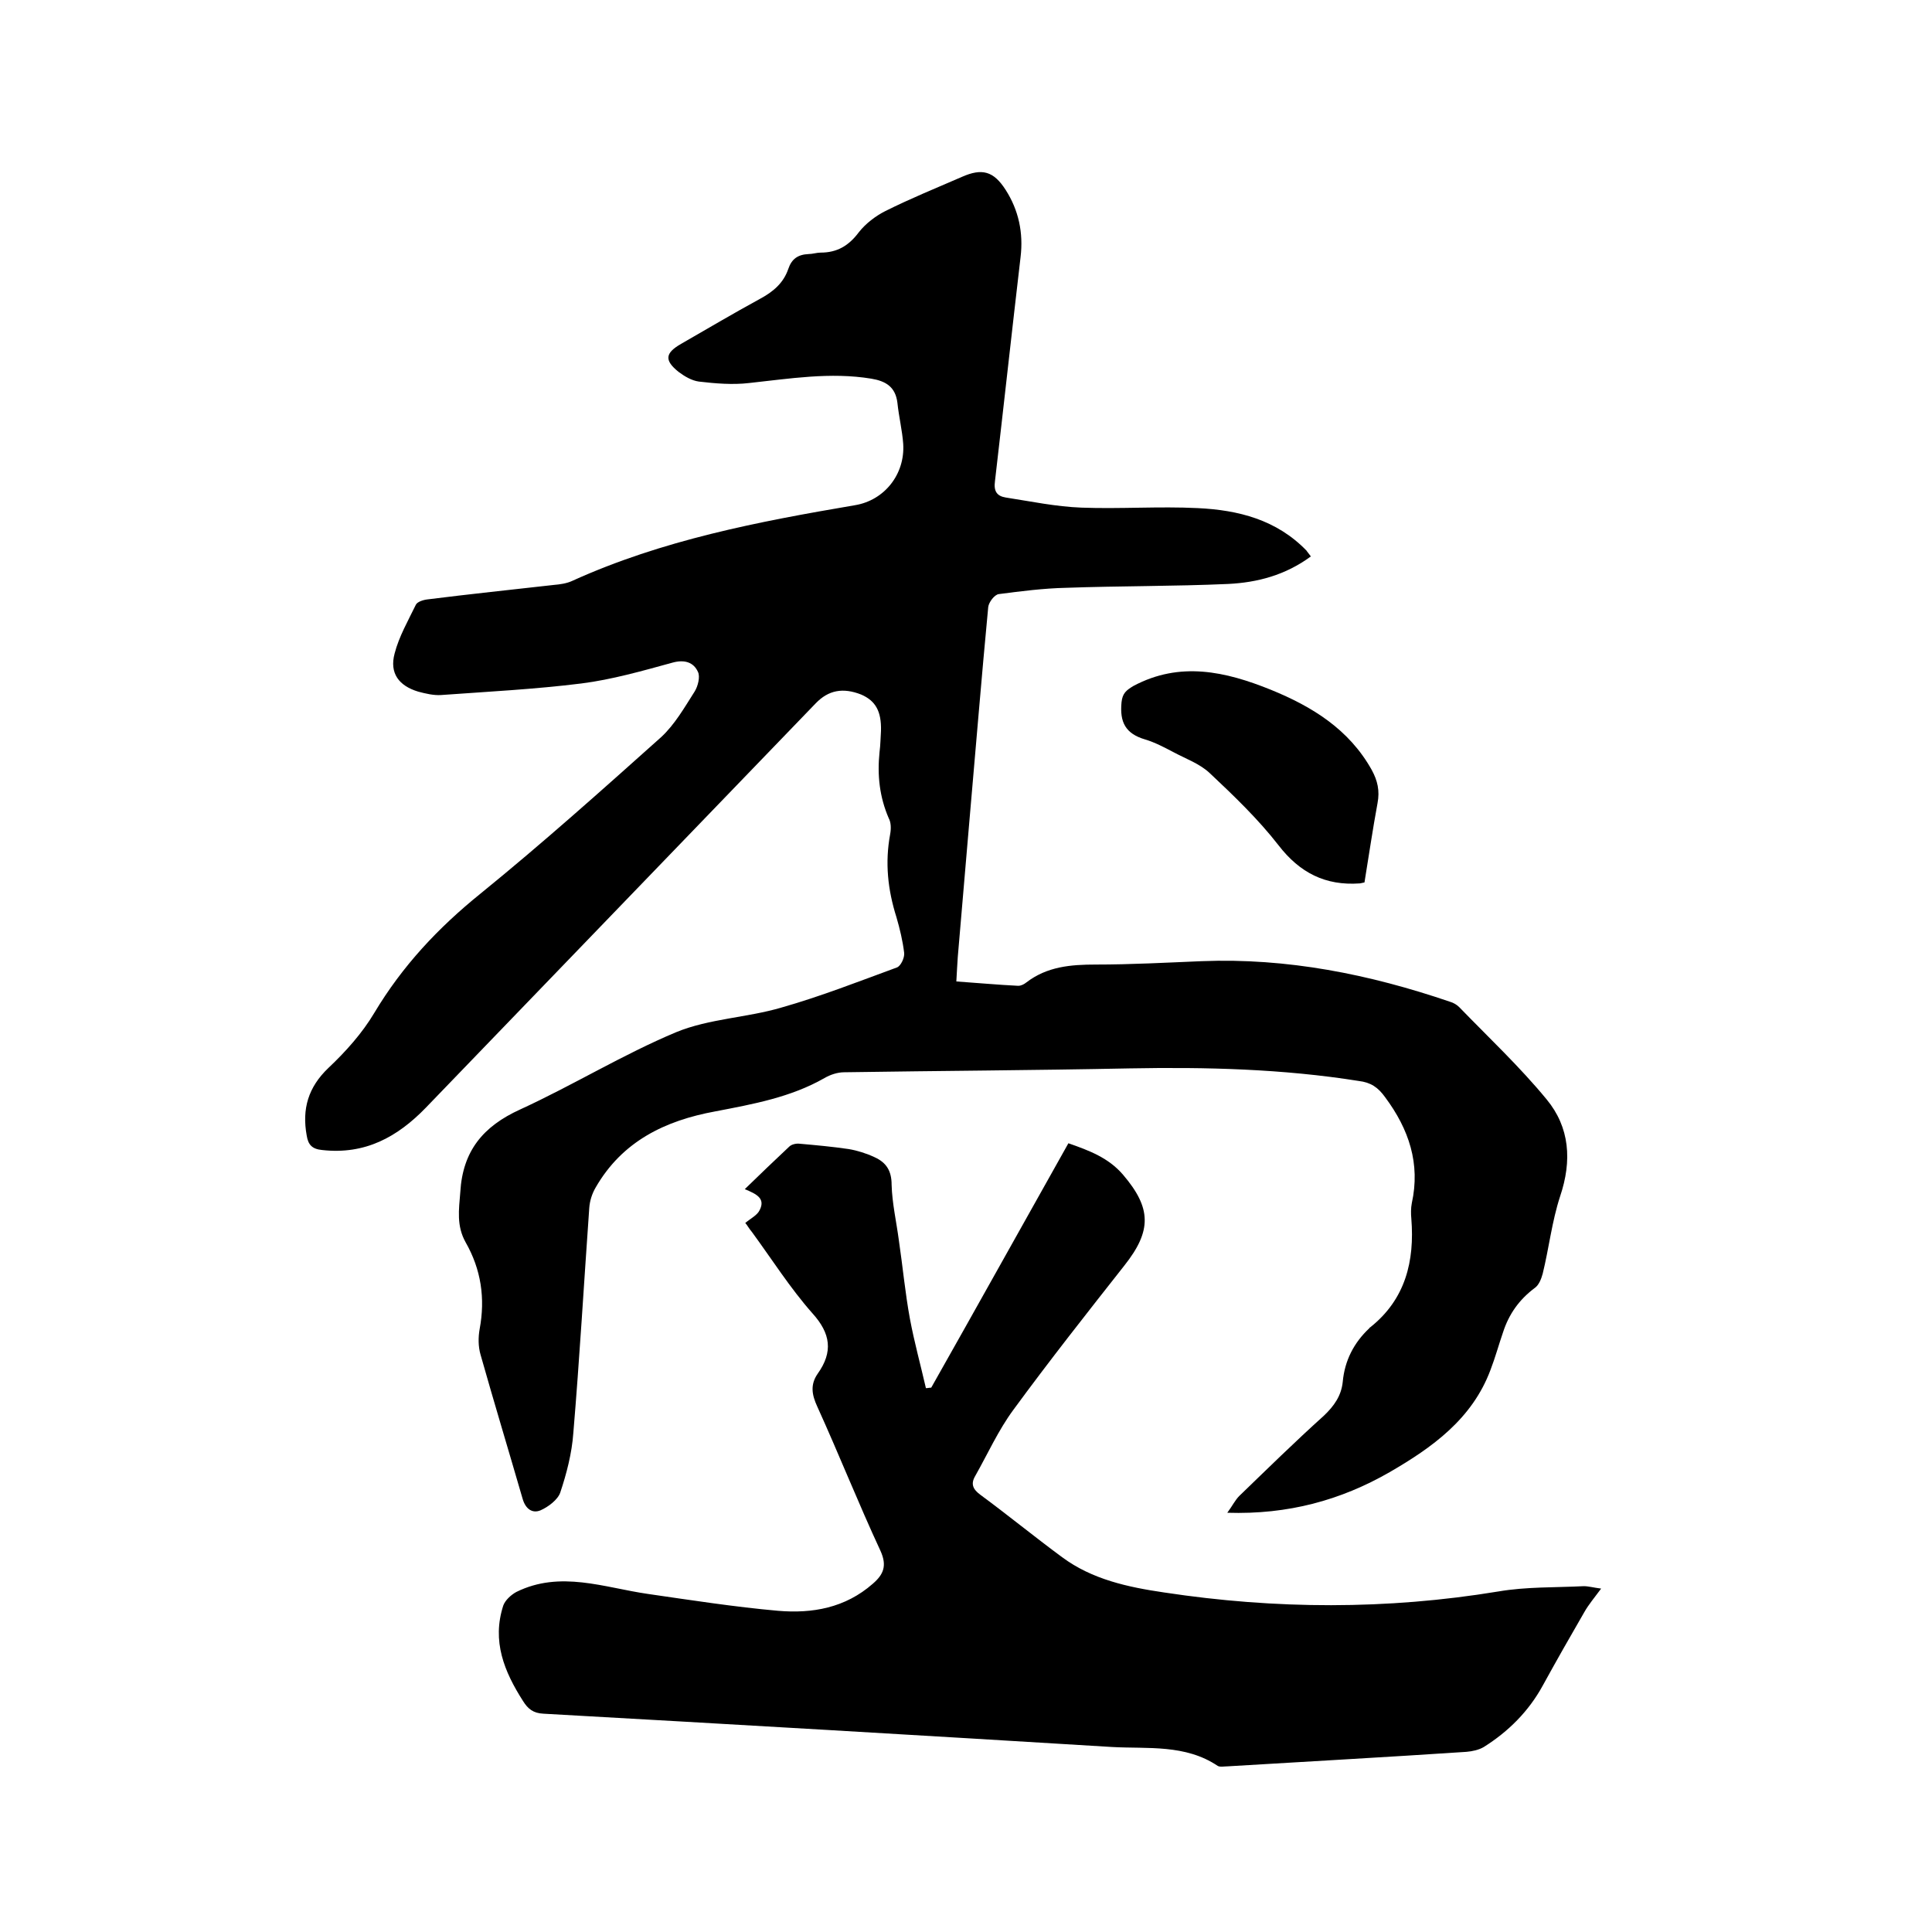
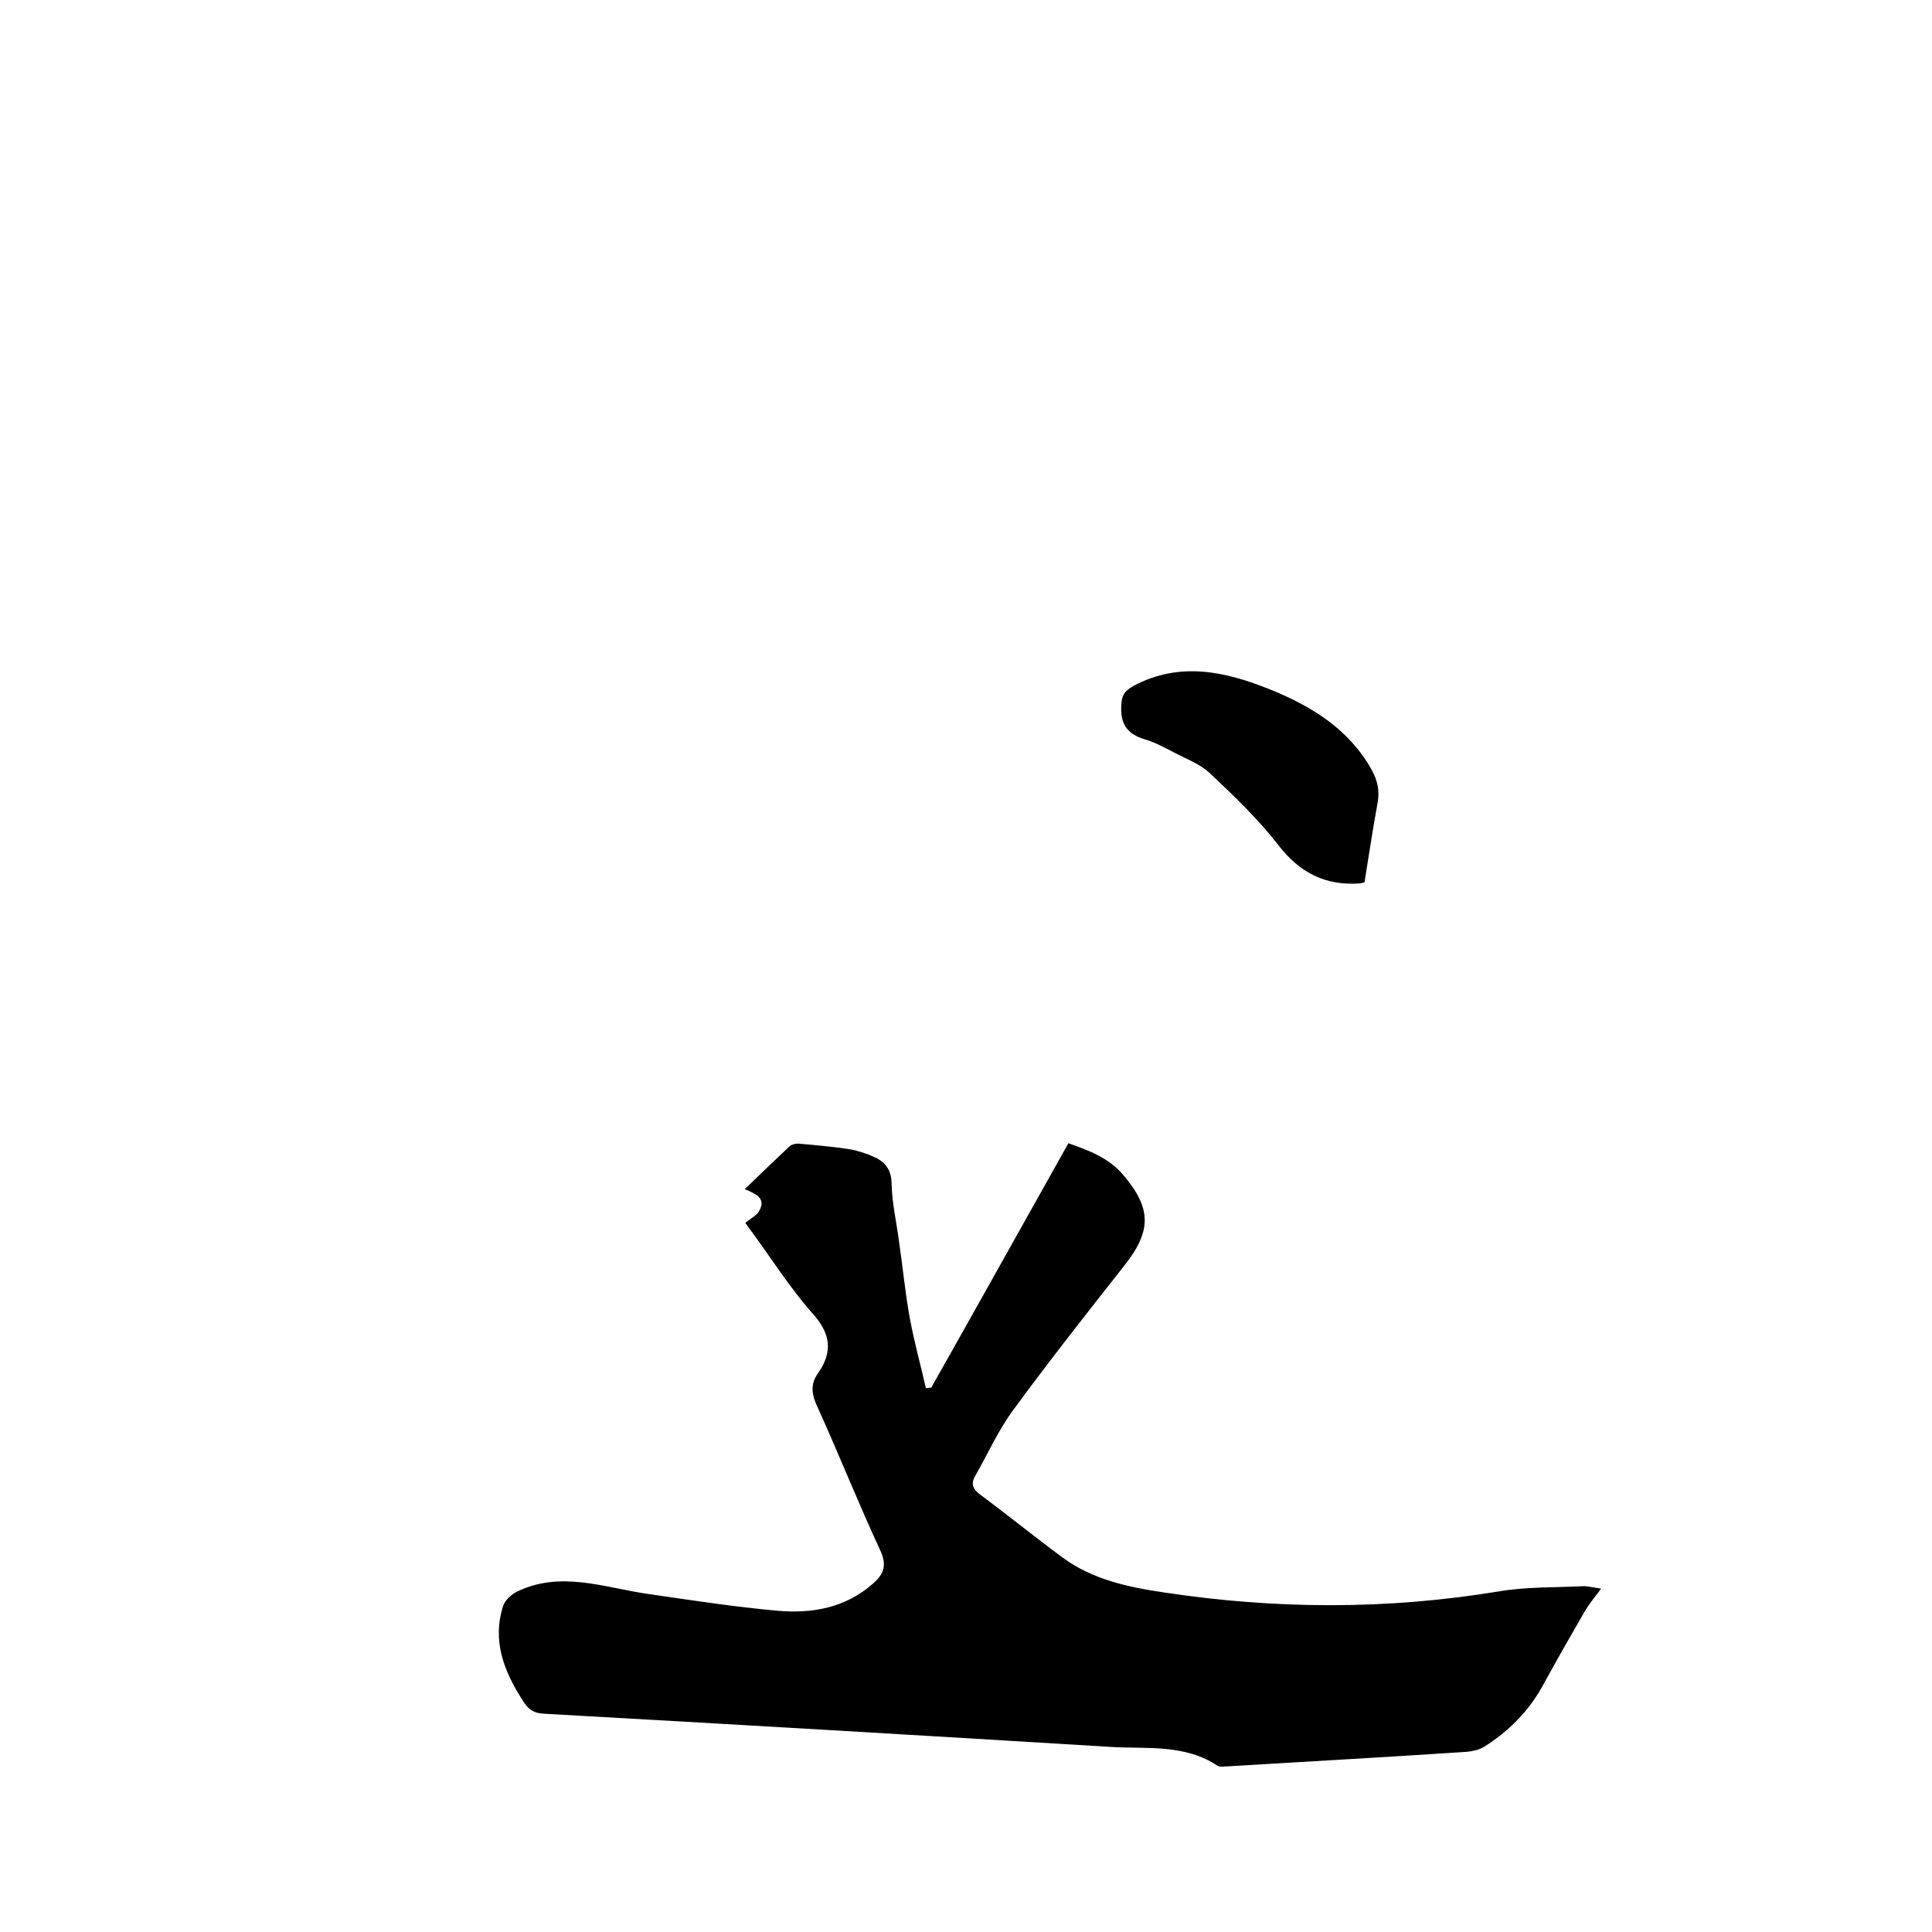
<svg xmlns="http://www.w3.org/2000/svg" enable-background="new 0 0 400 400" viewBox="0 0 400 400">
-   <path d="m271.4 115.2c-5.3 3.9-11.1 5.4-17.1 5.7-11.2.5-22.4.4-33.6.8-4.6.1-9.3.7-13.9 1.3-.9.1-2.1 1.7-2.2 2.7-1.4 14.7-2.6 29.5-3.9 44.3-.8 9.4-1.6 18.8-2.4 28.1-.1 1.6-.2 3.1-.3 5.1 4.4.3 8.6.7 12.8.9.6 0 1.2-.3 1.7-.7 4.3-3.3 9.2-3.7 14.4-3.7 7.3 0 14.6-.4 21.9-.7 17.7-.7 34.7 2.7 51.4 8.4.7.2 1.4.6 1.9 1.1 6.1 6.3 12.5 12.3 18.1 19.1 4.8 5.8 5.3 12.7 2.8 20.1-1.7 5.2-2.3 10.7-3.6 16-.3 1.1-.8 2.4-1.7 3-3.2 2.4-5.3 5.4-6.5 9.1-.9 2.6-1.6 5.2-2.6 7.8-3.8 10.2-12.1 16.1-20.9 21.2-10.1 5.8-21 8.8-33.6 8.4 1.1-1.5 1.6-2.6 2.5-3.5 5.8-5.6 11.5-11.2 17.5-16.6 2.1-2 3.6-4.1 3.9-7 .4-4.4 2.3-8.1 5.5-11.1.1-.1.1-.2.2-.2 7.3-5.8 9.2-13.7 8.5-22.5-.1-1-.1-2.2.1-3.2 1.8-8.2-.6-15.3-5.5-21.9-1.5-2.1-3-3.1-5.5-3.4-15.7-2.5-31.6-2.9-47.5-2.6-19.7.4-39.4.5-59 .8-1.4 0-2.9.5-4.1 1.2-7 4-14.8 5.4-22.6 6.9-10.4 1.9-19.3 6.2-24.8 15.8-.7 1.2-1.2 2.7-1.3 4.2-1.1 15.5-2 31.1-3.3 46.6-.3 4.2-1.4 8.4-2.7 12.3-.5 1.5-2.5 3-4.1 3.7-1.7.7-3.1-.3-3.7-2.4-2.9-10-5.9-19.9-8.7-29.8-.5-1.7-.5-3.6-.2-5.3 1.2-6.4.3-12.4-2.9-18-1.9-3.4-1.4-6.7-1.1-10.4.5-8.5 4.7-13.6 12.4-17.1 10.9-5 21.3-11.4 32.3-16 6.8-2.8 14.7-3 21.8-5.1 8.1-2.3 16-5.4 23.9-8.3.8-.3 1.6-2 1.5-3-.3-2.5-.9-5-1.6-7.4-1.8-5.7-2.4-11.3-1.3-17.2.2-1.1.2-2.4-.3-3.3-1.9-4.4-2.4-8.9-1.9-13.7.2-1.5.2-3 .3-4.4.1-4-1.1-6.2-4.1-7.5-3.8-1.5-6.8-.9-9.4 1.8-26.9 27.9-53.8 55.8-80.7 83.7-5.9 6.1-12.6 9.8-21.5 8.8-2.1-.2-2.9-1.1-3.2-3-1-5.5.3-10 4.5-14 3.6-3.4 7-7.2 9.5-11.4 5.8-9.7 13.2-17.6 22-24.7 12.8-10.4 25.1-21.4 37.4-32.4 2.8-2.6 4.8-6.1 6.9-9.4.7-1.1 1.2-3.1.7-4.1-.9-2-2.8-2.6-5.3-1.9-6.2 1.7-12.5 3.5-18.8 4.3-9.6 1.2-19.4 1.7-29.1 2.4-1.5.1-3.2-.3-4.7-.7-4-1.2-6-3.8-4.9-7.9.9-3.5 2.8-6.8 4.4-10.1.3-.6 1.5-1 2.4-1.1 8.7-1.1 17.4-2 26.2-3 1.2-.1 2.6-.3 3.7-.8 18.7-8.5 38.6-12.3 58.6-15.7 6.1-1 10.4-6.4 10-12.7-.2-2.8-.9-5.6-1.2-8.5-.4-3.3-2.4-4.5-5.4-5-8.5-1.4-16.9 0-25.3.9-3.4.4-7 .1-10.4-.3-1.5-.2-3-1.1-4.2-2-3-2.4-2.8-3.9.5-5.8 5.4-3.1 10.8-6.3 16.3-9.3 2.8-1.5 4.9-3.3 5.9-6.2.7-2.1 2-3 4.2-3.1.8 0 1.7-.3 2.5-.3 3.4 0 5.8-1.4 7.9-4.2 1.4-1.8 3.5-3.4 5.5-4.4 5.2-2.6 10.6-4.8 15.9-7.1 4.1-1.8 6.5-1.2 9 2.7 2.7 4.2 3.7 8.9 3.1 13.9-1.8 15.4-3.5 30.9-5.3 46.4-.3 2.1.4 3.1 2.2 3.4 5.2.8 10.4 1.9 15.7 2.1 8 .3 16.1-.3 24.1.1 8.4.4 16.3 2.4 22.5 8.8.1.2.4.5.9 1.2z" />
  <path d="m154.3 253.2c1.2-1 2.5-1.6 3-2.7 1.2-2.4-.7-3.3-3.1-4.3 3.2-3.1 6.2-6 9.2-8.8.5-.5 1.5-.7 2.2-.6 3.4.3 6.7.6 10.1 1.1 1.8.3 3.7.9 5.4 1.7 2.4 1.1 3.5 2.8 3.5 5.7.1 3.8 1 7.7 1.5 11.5.8 5.4 1.3 10.9 2.3 16.3.9 4.8 2.2 9.5 3.3 14.3.4 0 .7-.1 1.1-.1 9.5-16.8 18.9-33.7 28.4-50.6 4.3 1.5 8.3 3 11.3 6.5 5.9 6.9 6 11.6.3 18.8-7.8 9.9-15.6 19.8-23 29.9-3.1 4.2-5.3 9.1-7.9 13.7-1 1.7-.4 2.8 1.1 3.9 5.7 4.2 11.2 8.7 16.9 12.9 6.2 4.6 13.6 6.2 21.1 7.3 23.1 3.5 46.1 3.6 69.2-.2 5.8-1 11.8-.8 17.7-1.1 1 0 2 .3 3.6.5-1.4 1.9-2.6 3.3-3.5 4.9-2.9 5-5.8 10.1-8.6 15.2-2.9 5.3-7.1 9.5-12.2 12.7-1 .6-2.4.9-3.6 1-16.5 1.1-32.9 2-49.4 3-.7 0-1.6.2-2.1-.1-6.7-4.5-14.5-3.5-21.8-3.9-39.3-2.4-78.5-4.7-117.8-6.9-2.1-.1-3.2-1-4.2-2.6-3.9-6.1-6.5-12.4-4.1-19.8.4-1.1 1.6-2.2 2.7-2.8 9.1-4.5 18.2-.9 27.2.4s18 2.7 27 3.5c7.1.6 13.9-.6 19.6-5.6 2.2-1.9 3-3.7 1.6-6.8-4.6-9.9-8.6-20-13.1-29.9-1.1-2.4-1.5-4.5.1-6.8 3.2-4.5 2.7-8.3-1.1-12.5-4.6-5.2-8.4-11.2-12.5-16.8-.6-.7-1.1-1.6-1.4-1.9z" />
  <path d="m282.5 182.7c-.6.1-.8.2-1 .2-7.1.5-12.4-2.2-16.8-7.9-4.2-5.4-9.2-10.2-14.2-14.9-2.1-2-5-3-7.6-4.4-1.9-1-3.8-2-5.8-2.6-4.1-1.2-5.3-3.6-4.9-7.7.2-1.9 1-2.5 2.5-3.4 9.6-5.1 19-3 28.4.8 8.6 3.5 16.2 8.2 20.9 16.6 1.2 2.2 1.7 4.3 1.2 6.9-1 5.4-1.8 10.9-2.7 16.4z" />
</svg>